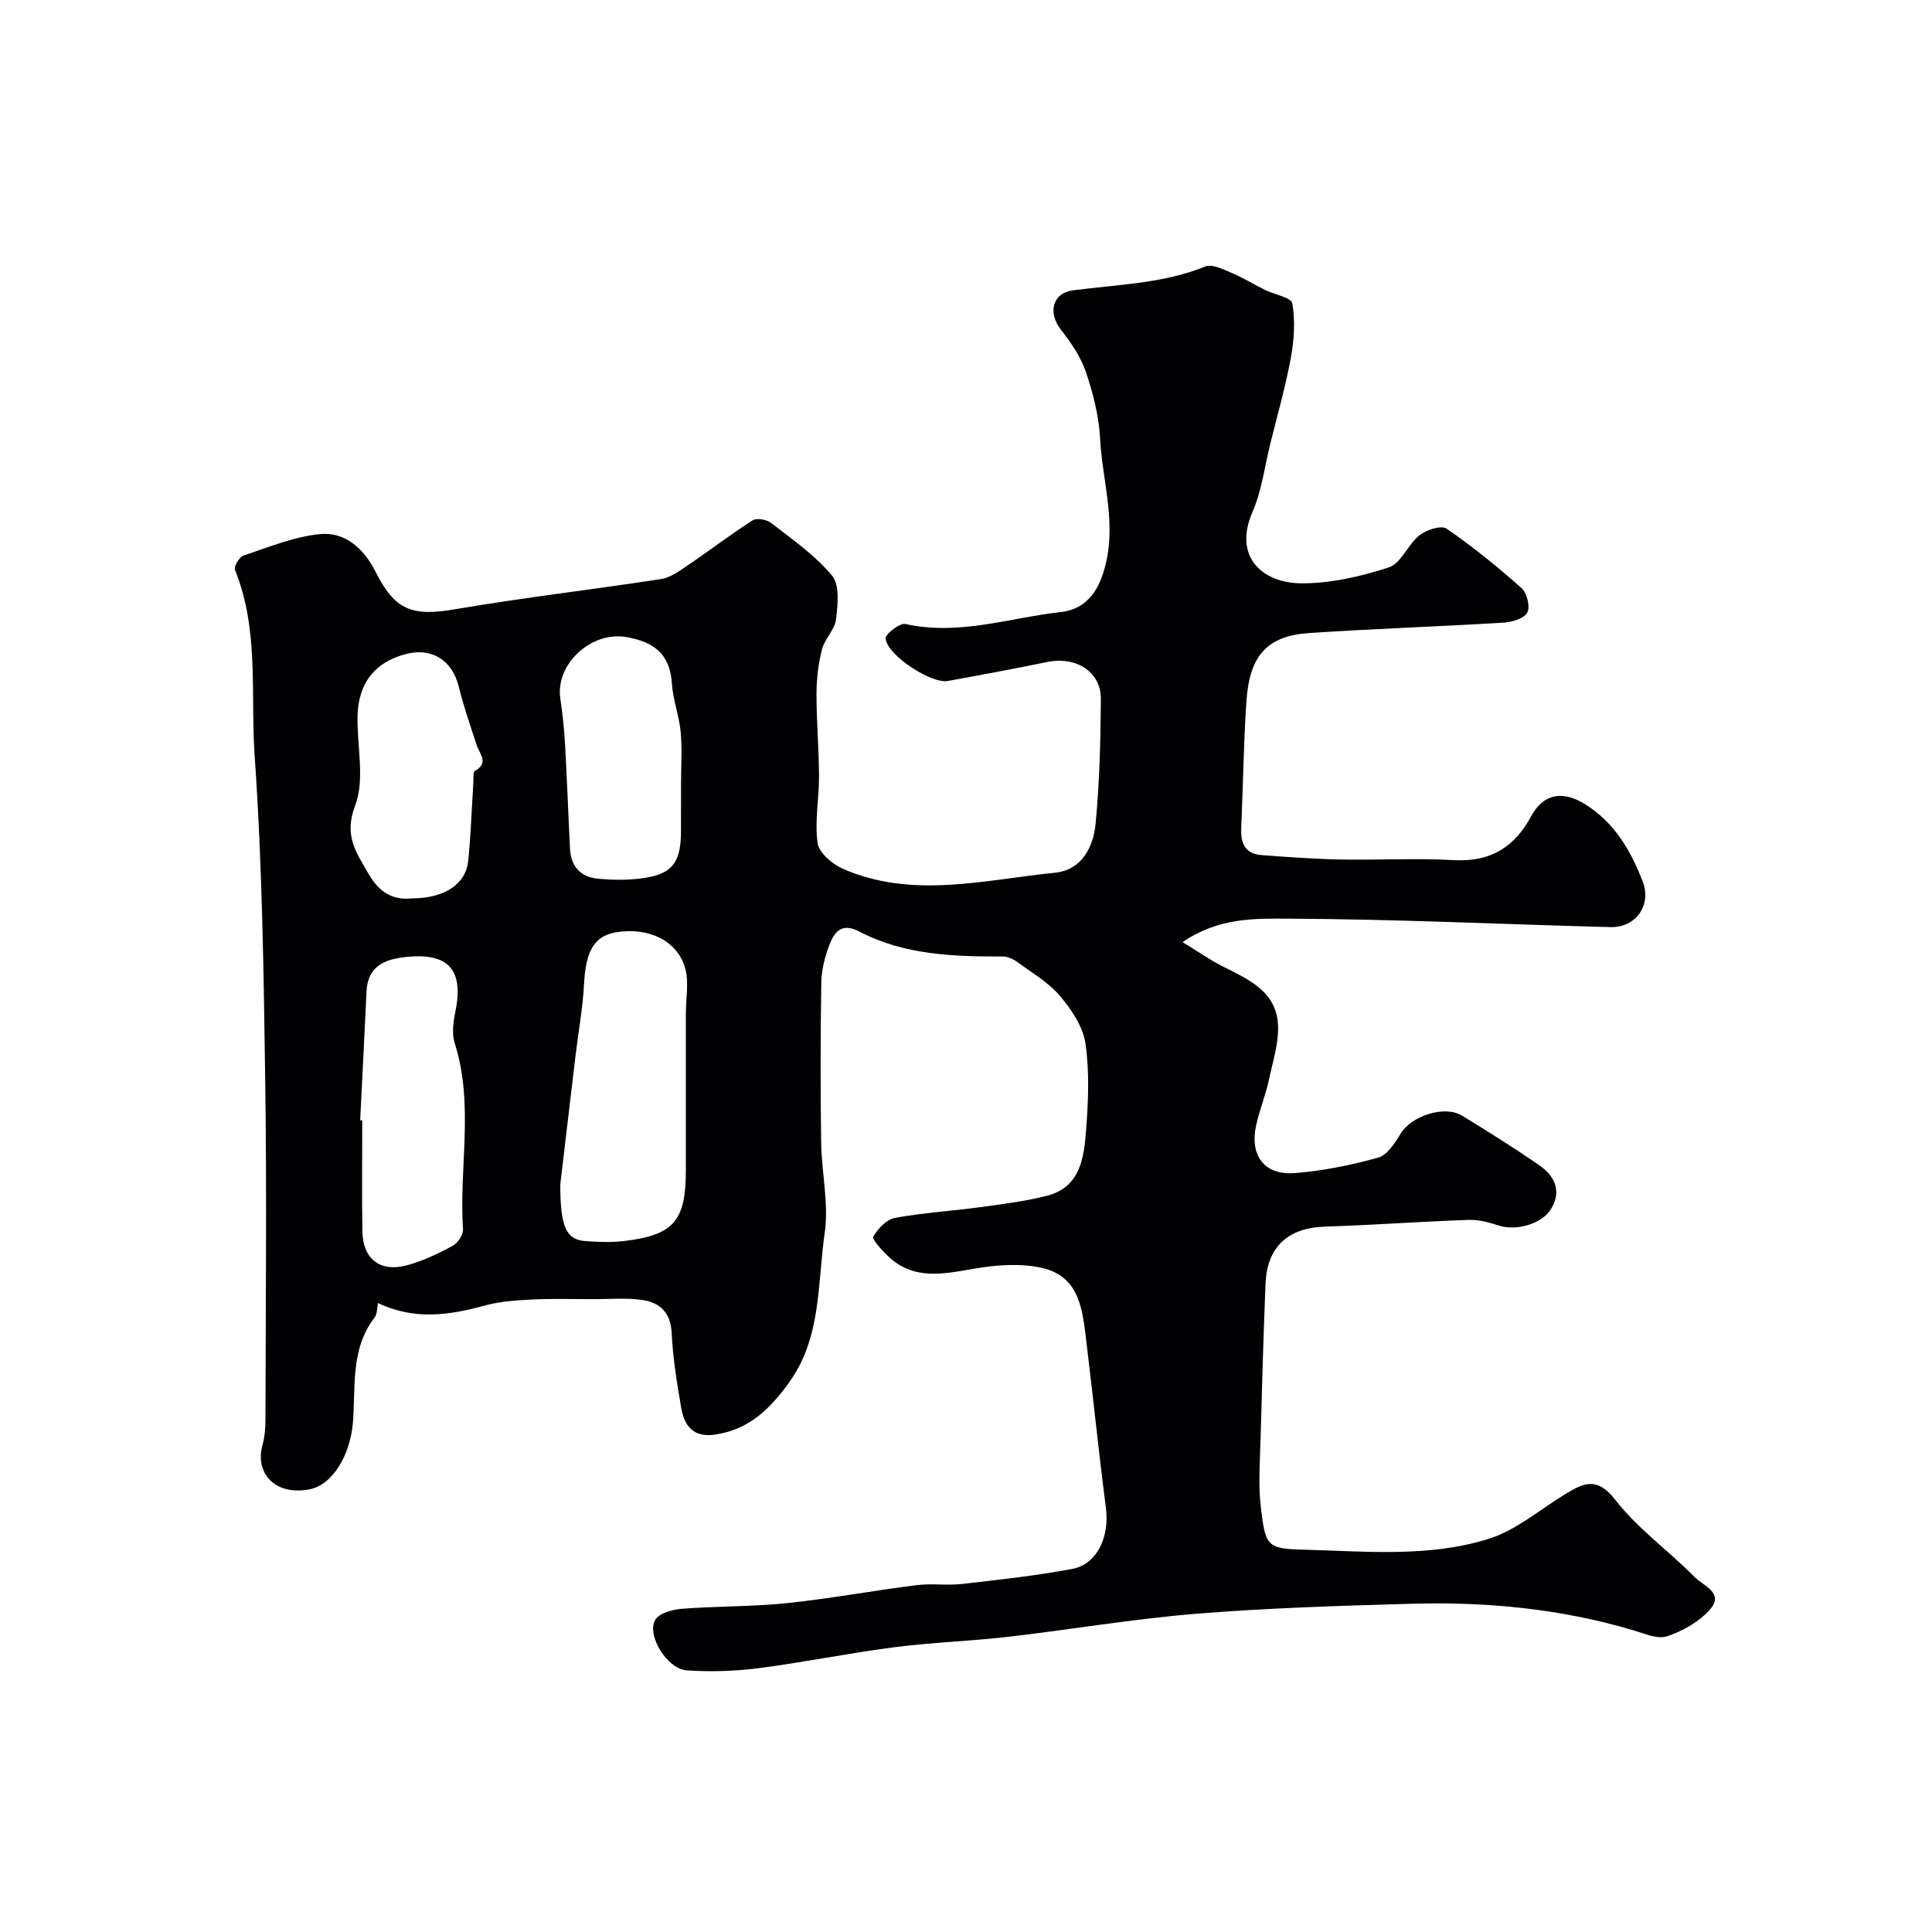
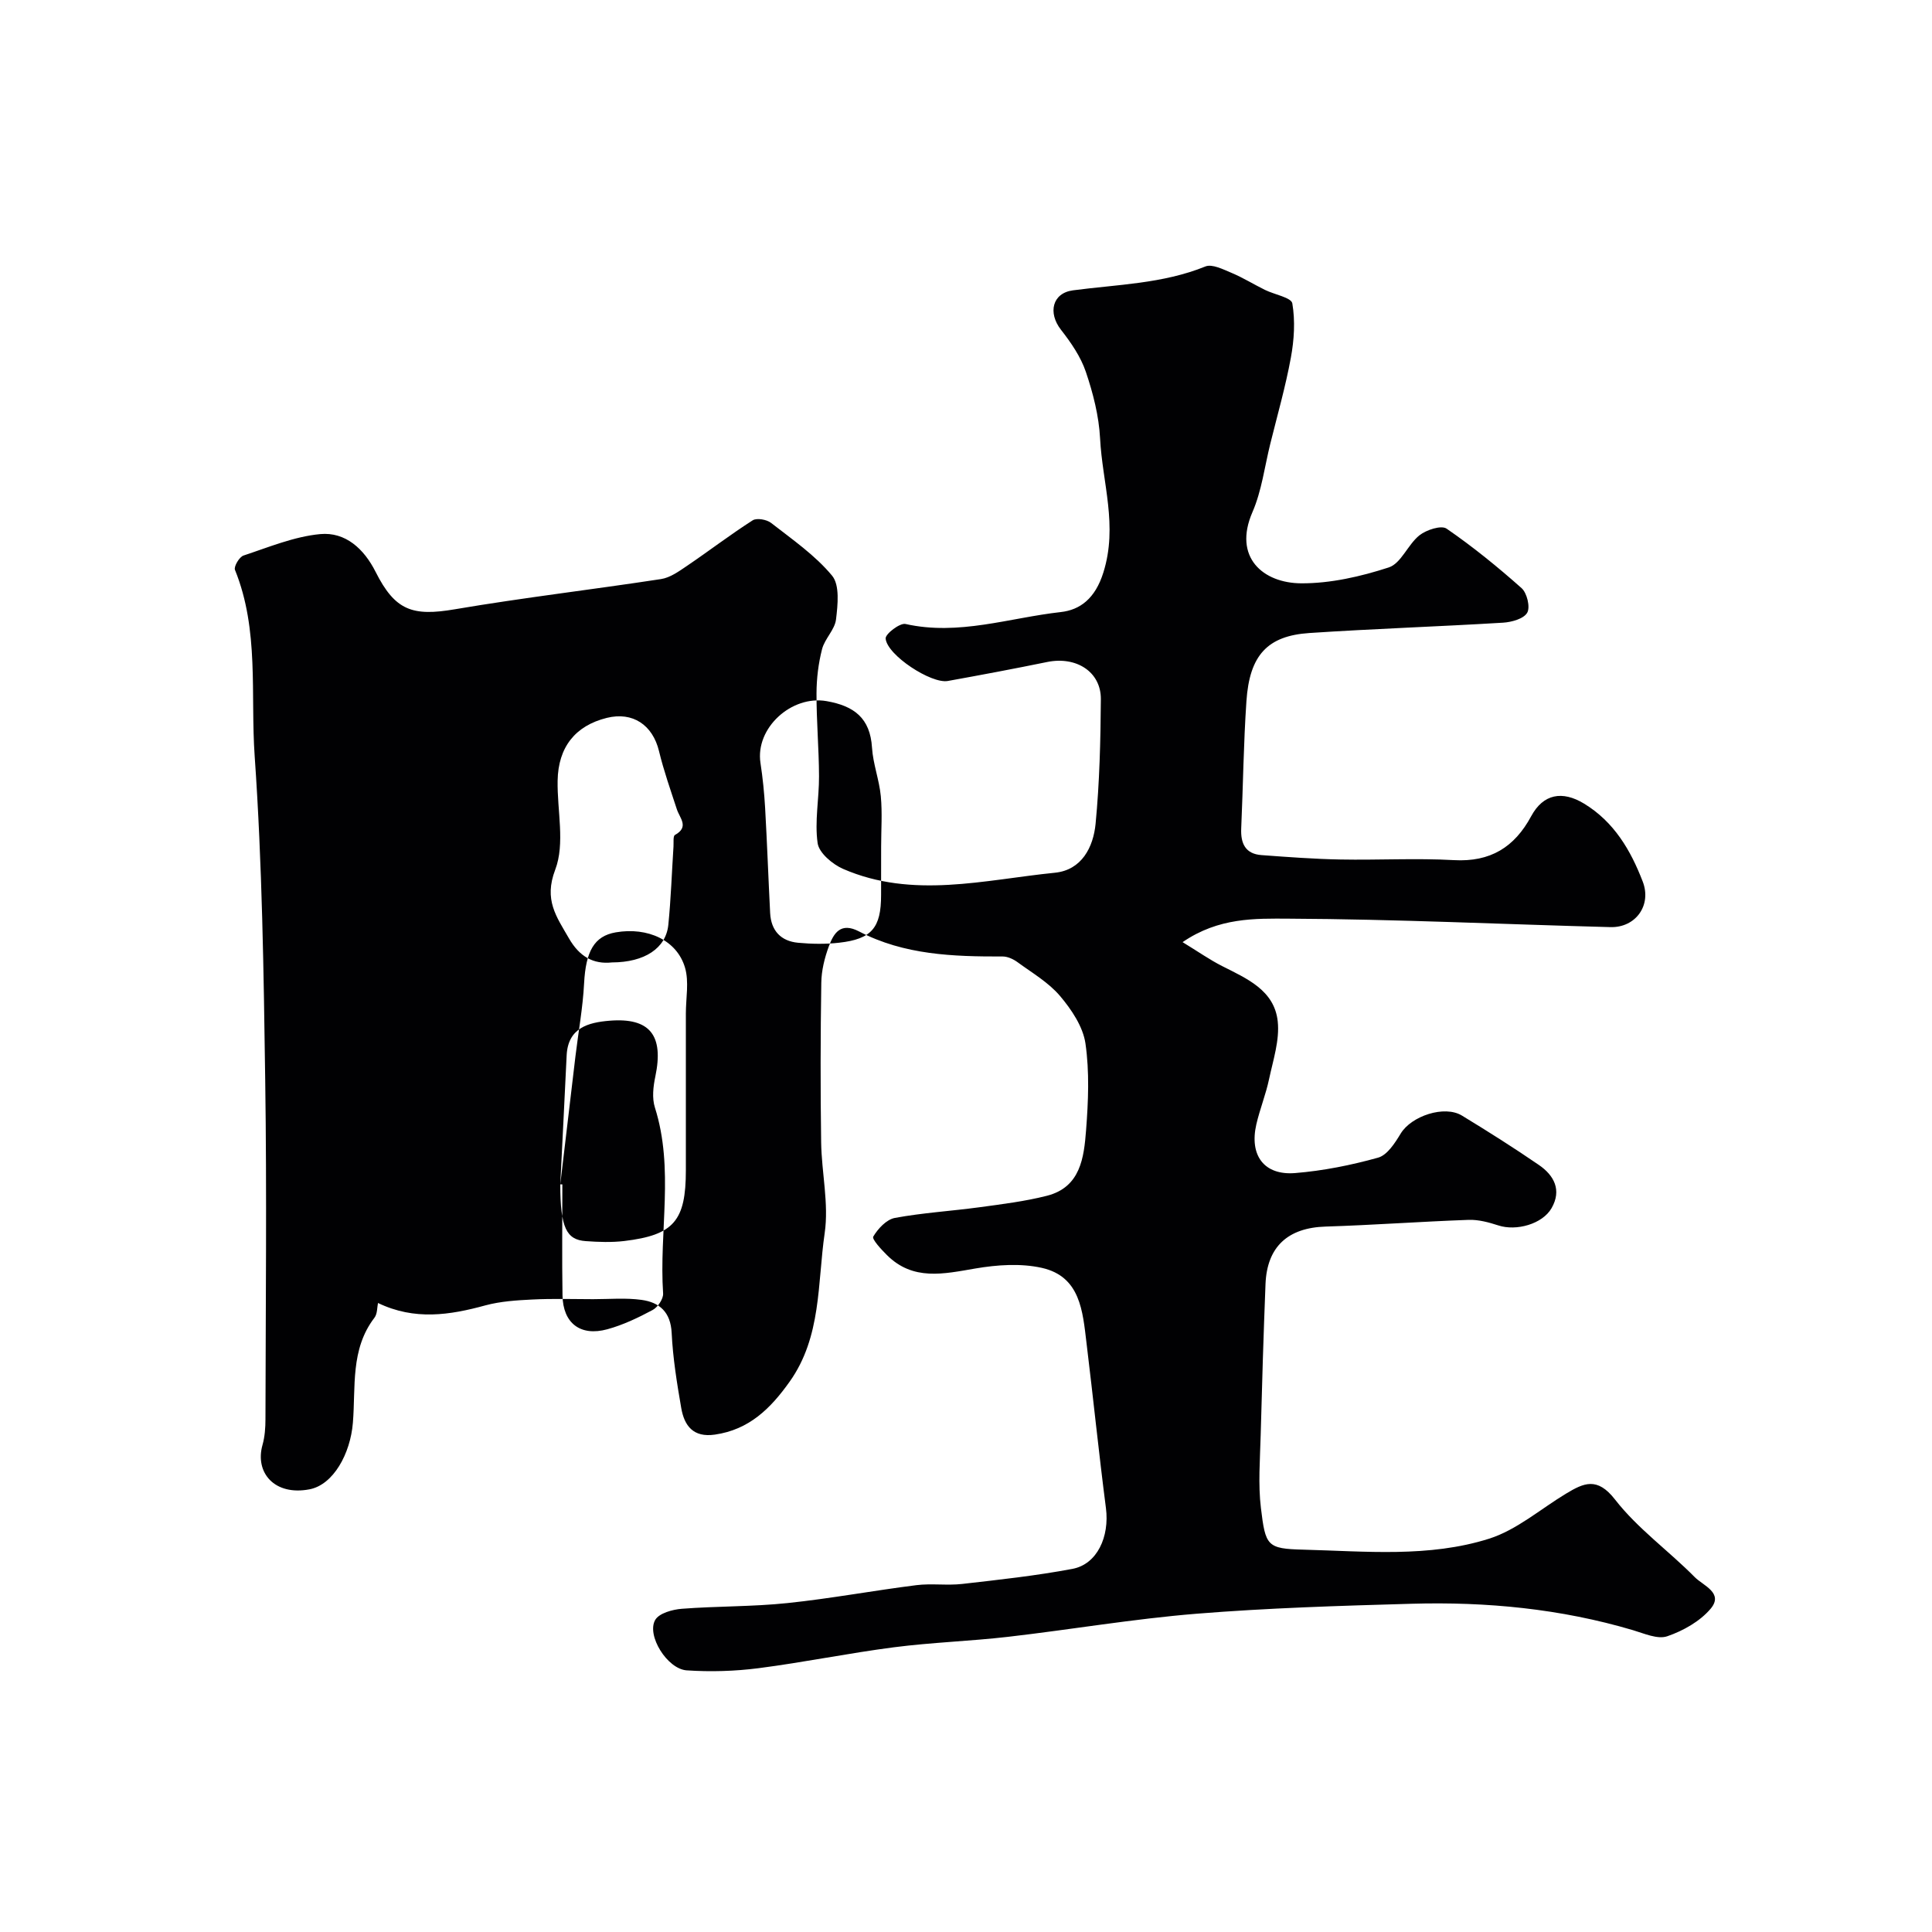
<svg xmlns="http://www.w3.org/2000/svg" enable-background="new 0 0 400 400" viewBox="0 0 400 400">
-   <path d="m78.26 269.77c-.19.87-.11 2.24-.74 3.06-5.02 6.55-3.85 14.36-4.46 21.75-.52 6.41-4.05 12.83-8.99 13.77-7.21 1.38-11.35-3.43-9.72-9.2.48-1.71.61-3.57.61-5.36.04-23.37.29-46.74-.05-70.11-.32-22.37-.62-44.78-2.18-67.09-.9-12.85.98-26.12-4.08-38.6-.28-.68.89-2.68 1.76-2.97 5.23-1.73 10.48-3.93 15.87-4.44 5.23-.49 9.07 3.03 11.48 7.81 4.05 8.05 7.65 9.25 16.44 7.75 14.16-2.41 28.45-4.07 42.66-6.25 1.9-.29 3.73-1.62 5.4-2.75 4.56-3.09 8.94-6.45 13.57-9.41.85-.54 2.91-.17 3.81.53 4.4 3.43 9.12 6.69 12.63 10.92 1.62 1.95 1.18 6.04.82 9.06-.25 2.13-2.33 3.99-2.89 6.15-.76 2.96-1.14 6.08-1.15 9.14-.02 5.73.5 11.46.52 17.19.02 4.62-.93 9.33-.29 13.84.28 2.02 3.07 4.37 5.26 5.33 14.44 6.28 29.23 2.27 43.87.8 5.55-.56 7.95-5.29 8.42-10.14.82-8.55 1.03-17.18 1.09-25.79.04-5.68-5.1-8.93-11.11-7.7-6.84 1.4-13.71 2.69-20.58 3.93-3.41.62-12.57-5.34-12.87-8.79-.08-.94 2.96-3.28 4.12-3.01 11 2.47 21.5-1.28 32.15-2.47 3.94-.44 7.11-2.75 8.81-8.19 3.04-9.69-.21-18.56-.68-27.75-.24-4.65-1.45-9.37-2.95-13.8-1.06-3.13-3.08-6.06-5.15-8.71-2.73-3.5-1.81-7.59 2.49-8.16 9.21-1.22 18.58-1.36 27.41-4.94 1.41-.57 3.7.61 5.43 1.33 2.38 1 4.59 2.38 6.91 3.52 1.96.97 5.45 1.58 5.66 2.79.62 3.64.38 7.57-.3 11.24-1.1 6.01-2.8 11.92-4.27 17.87-1.17 4.72-1.77 9.7-3.68 14.1-4.08 9.38 2.22 14.71 10.09 14.75 6.06.03 12.32-1.4 18.13-3.29 2.55-.83 3.95-4.74 6.35-6.65 1.43-1.13 4.52-2.14 5.62-1.38 5.44 3.74 10.59 7.93 15.53 12.32 1.12 1 1.83 3.94 1.16 5.09-.72 1.26-3.23 1.95-5.01 2.06-13.36.81-26.74 1.25-40.09 2.14-8.71.58-12.39 4.62-13.03 14.1-.6 8.77-.69 17.58-1.08 26.36-.14 3.09.85 5.28 4.21 5.52 5.44.4 10.89.81 16.34.91 7.83.15 15.68-.31 23.49.13 7.54.42 12.53-2.66 16-9.1 2.49-4.61 6.43-5.35 10.96-2.59 6.21 3.78 9.64 9.66 12.13 16.13 1.89 4.9-1.46 9.57-6.69 9.43-22.2-.58-44.4-1.65-66.61-1.75-6.93-.03-14.47-.28-21.97 4.86 3.17 1.93 5.58 3.63 8.18 4.95 5.13 2.6 10.82 5 11.52 11.45.42 3.88-.95 8-1.79 11.95-.67 3.17-1.91 6.22-2.64 9.38-1.47 6.42 1.6 10.6 8.04 10.08 5.78-.47 11.58-1.63 17.17-3.19 1.9-.53 3.5-3.04 4.68-4.99 2.19-3.62 9.04-5.94 12.68-3.72 5.39 3.28 10.74 6.66 15.94 10.23 3.13 2.15 4.76 5.19 2.62 8.93-1.9 3.31-7.31 4.8-11.03 3.58-1.97-.64-4.11-1.22-6.14-1.15-9.88.35-19.76 1.08-29.64 1.39-7.74.24-12.11 4.13-12.42 11.9-.41 10.43-.73 20.87-1 31.3-.13 5.03-.55 10.12.05 15.07.95 7.86 1.25 8.43 8.78 8.62 12.87.33 26 1.67 38.46-2.27 5.71-1.81 10.63-6.13 15.9-9.31 3.7-2.23 6.48-3.56 10.19 1.22 4.66 6 11.1 10.59 16.5 16.06 1.71 1.73 6.05 3.26 3.27 6.54-2.21 2.61-5.68 4.56-8.97 5.69-1.99.69-4.77-.57-7.1-1.26-14.96-4.44-30.3-5.91-45.81-5.47-14.88.42-29.77.87-44.6 2.07-13.04 1.06-25.99 3.28-39 4.78-7.84.9-15.76 1.15-23.59 2.16-9.37 1.21-18.66 3.12-28.03 4.33-4.91.63-9.95.78-14.88.45-4.04-.27-8.37-7.27-6.52-10.45.81-1.39 3.57-2.15 5.51-2.3 7.27-.56 14.61-.42 21.85-1.18 8.94-.93 17.79-2.59 26.71-3.71 3.12-.39 6.34.1 9.47-.25 7.63-.87 15.29-1.7 22.83-3.12 5.13-.96 7.71-6.66 6.94-12.6-1.47-11.37-2.63-22.79-4.02-34.17-.79-6.53-1.25-13.75-9.24-15.55-4.38-.98-9.28-.64-13.78.13-6.55 1.12-12.89 2.61-18.3-2.78-1.17-1.16-3.15-3.29-2.83-3.83.97-1.64 2.73-3.53 4.46-3.86 5.78-1.07 11.69-1.42 17.52-2.21 4.69-.64 9.42-1.22 13.98-2.38 6.96-1.78 7.66-7.91 8.1-13.58.46-5.96.72-12.08-.13-17.96-.51-3.48-2.89-7.02-5.26-9.82-2.38-2.81-5.77-4.78-8.8-7-.86-.63-2.04-1.18-3.07-1.18-10.23.03-20.4-.31-29.73-5.18-3.81-1.99-5.25.33-6.26 3.06-.89 2.4-1.54 5.04-1.57 7.59-.17 11-.19 22-.03 33 .09 6.28 1.62 12.71.73 18.81-1.51 10.39-.63 21.45-7.26 30.76-3.94 5.54-8.37 9.93-15.47 10.95-4.48.65-6.33-1.83-6.97-5.52-.89-5.15-1.73-10.34-1.98-15.54-.21-4.33-2.54-6.32-6.21-6.83-3.29-.46-6.7-.15-10.05-.15-4.19-.01-8.4-.14-12.58.07-3.25.16-6.59.37-9.71 1.21-7.38 2.02-14.66 3.16-22.25-.49zm37.74-24.57c0 9.03 1.3 11.48 5.26 11.76 2.65.19 5.36.29 7.98-.02 10.28-1.24 12.76-4.18 12.76-14.66 0-10.82 0-21.64 0-32.46 0-3.17.68-6.54-.17-9.46-1.66-5.7-7.73-8.46-14.33-7.33-4.5.77-6.22 3.95-6.57 10.57-.26 5.05-1.19 10.06-1.79 15.09-1.15 9.6-2.28 19.2-3.14 26.51zm-41.43-13.26c.14.01.29.01.43.02 0 7.66-.09 15.32.03 22.97.09 5.75 3.69 8.55 9.28 7.02 3.26-.89 6.39-2.39 9.38-3.99 1.06-.57 2.24-2.3 2.17-3.42-.86-12.81 2.33-25.8-1.7-38.5-.62-1.95-.35-4.35.09-6.42 1.78-8.49-1.09-12.24-9.5-11.55-4.37.36-8.58 1.46-8.86 7.16-.42 8.9-.88 17.81-1.32 26.71zm66.43-69.88c0-3.5.26-7.02-.07-10.49-.32-3.38-1.61-6.67-1.82-10.04-.38-6.11-3.69-8.63-9.41-9.63-7.26-1.27-14.8 5.58-13.68 12.82.47 3.07.78 6.18.96 9.28.41 7.26.67 14.52 1.04 21.78.19 3.64 2.22 5.82 5.8 6.15 2.81.26 5.69.31 8.48-.01 6.76-.76 8.69-3.1 8.69-9.87.01-3.32.01-6.66.01-9.99zm-55.72 23.94c6.73-.02 11.17-2.92 11.66-7.79.54-5.39.72-10.82 1.07-16.23.05-.82-.11-2.14.3-2.37 3.01-1.66.99-3.48.39-5.33-1.3-3.99-2.71-7.96-3.69-12.03-1.31-5.42-5.44-8.21-10.81-6.88-6.52 1.62-10.06 6.05-10.18 13-.11 6.2 1.57 13.02-.5 18.44-2.39 6.26.26 9.71 2.84 14.2 2.18 3.79 5.05 5.41 8.92 4.99z" fill="#010103" />
+   <path d="m78.26 269.77c-.19.87-.11 2.24-.74 3.06-5.02 6.55-3.85 14.36-4.46 21.75-.52 6.41-4.05 12.83-8.99 13.77-7.21 1.38-11.35-3.43-9.72-9.2.48-1.71.61-3.57.61-5.36.04-23.37.29-46.74-.05-70.11-.32-22.37-.62-44.78-2.18-67.09-.9-12.85.98-26.12-4.08-38.6-.28-.68.89-2.68 1.76-2.97 5.23-1.73 10.48-3.93 15.87-4.44 5.23-.49 9.07 3.03 11.48 7.81 4.05 8.05 7.65 9.25 16.44 7.75 14.16-2.41 28.45-4.07 42.66-6.25 1.9-.29 3.73-1.62 5.4-2.75 4.56-3.09 8.94-6.45 13.57-9.41.85-.54 2.91-.17 3.81.53 4.4 3.43 9.12 6.69 12.63 10.92 1.62 1.95 1.18 6.04.82 9.06-.25 2.13-2.33 3.99-2.89 6.15-.76 2.96-1.14 6.08-1.15 9.14-.02 5.73.5 11.46.52 17.19.02 4.62-.93 9.33-.29 13.84.28 2.02 3.07 4.37 5.26 5.33 14.44 6.28 29.23 2.27 43.87.8 5.55-.56 7.95-5.29 8.42-10.14.82-8.55 1.03-17.18 1.09-25.79.04-5.68-5.1-8.93-11.11-7.7-6.84 1.4-13.71 2.69-20.58 3.93-3.41.62-12.57-5.34-12.87-8.79-.08-.94 2.96-3.28 4.12-3.01 11 2.47 21.5-1.28 32.15-2.47 3.94-.44 7.11-2.75 8.81-8.19 3.04-9.69-.21-18.56-.68-27.75-.24-4.65-1.45-9.37-2.95-13.8-1.06-3.13-3.08-6.06-5.15-8.71-2.73-3.5-1.81-7.59 2.49-8.16 9.21-1.22 18.58-1.36 27.41-4.94 1.41-.57 3.7.61 5.43 1.33 2.38 1 4.59 2.38 6.91 3.52 1.96.97 5.45 1.58 5.66 2.79.62 3.64.38 7.57-.3 11.24-1.1 6.01-2.8 11.92-4.27 17.87-1.17 4.72-1.77 9.7-3.68 14.1-4.08 9.38 2.22 14.71 10.09 14.75 6.06.03 12.32-1.4 18.13-3.29 2.55-.83 3.95-4.74 6.35-6.65 1.43-1.13 4.52-2.14 5.62-1.38 5.44 3.74 10.59 7.93 15.53 12.32 1.12 1 1.83 3.94 1.16 5.09-.72 1.26-3.23 1.95-5.01 2.06-13.36.81-26.74 1.25-40.09 2.14-8.71.58-12.39 4.62-13.03 14.1-.6 8.77-.69 17.58-1.08 26.36-.14 3.09.85 5.28 4.21 5.52 5.44.4 10.89.81 16.34.91 7.83.15 15.68-.31 23.49.13 7.54.42 12.53-2.66 16-9.1 2.49-4.61 6.43-5.35 10.96-2.59 6.21 3.78 9.64 9.66 12.13 16.13 1.89 4.9-1.46 9.57-6.69 9.43-22.2-.58-44.4-1.65-66.61-1.75-6.93-.03-14.47-.28-21.97 4.86 3.17 1.93 5.58 3.63 8.18 4.95 5.13 2.6 10.82 5 11.52 11.45.42 3.88-.95 8-1.79 11.95-.67 3.17-1.91 6.22-2.64 9.38-1.47 6.42 1.6 10.6 8.04 10.08 5.78-.47 11.58-1.63 17.17-3.19 1.9-.53 3.5-3.04 4.68-4.99 2.19-3.62 9.04-5.94 12.68-3.72 5.39 3.28 10.74 6.66 15.94 10.23 3.13 2.15 4.76 5.19 2.62 8.93-1.9 3.31-7.31 4.8-11.03 3.58-1.97-.64-4.11-1.22-6.14-1.15-9.88.35-19.76 1.08-29.64 1.39-7.74.24-12.11 4.13-12.42 11.9-.41 10.43-.73 20.87-1 31.3-.13 5.03-.55 10.12.05 15.07.95 7.86 1.25 8.43 8.78 8.62 12.87.33 26 1.67 38.46-2.27 5.71-1.81 10.63-6.13 15.9-9.31 3.7-2.23 6.48-3.56 10.19 1.22 4.66 6 11.1 10.59 16.5 16.06 1.71 1.73 6.05 3.26 3.27 6.54-2.21 2.61-5.68 4.56-8.97 5.69-1.99.69-4.77-.57-7.1-1.26-14.96-4.44-30.3-5.91-45.81-5.47-14.88.42-29.77.87-44.6 2.07-13.04 1.06-25.99 3.28-39 4.78-7.84.9-15.76 1.15-23.59 2.16-9.37 1.21-18.66 3.12-28.03 4.33-4.91.63-9.95.78-14.88.45-4.04-.27-8.37-7.27-6.52-10.45.81-1.39 3.57-2.15 5.51-2.3 7.27-.56 14.61-.42 21.85-1.18 8.94-.93 17.79-2.59 26.71-3.71 3.12-.39 6.34.1 9.47-.25 7.63-.87 15.29-1.7 22.83-3.12 5.13-.96 7.71-6.66 6.94-12.6-1.47-11.37-2.63-22.79-4.02-34.17-.79-6.53-1.25-13.75-9.24-15.55-4.38-.98-9.28-.64-13.78.13-6.55 1.12-12.89 2.61-18.3-2.78-1.17-1.16-3.15-3.29-2.83-3.83.97-1.64 2.73-3.53 4.46-3.86 5.78-1.07 11.69-1.42 17.52-2.21 4.69-.64 9.42-1.22 13.98-2.38 6.96-1.78 7.66-7.91 8.1-13.58.46-5.96.72-12.08-.13-17.96-.51-3.48-2.89-7.02-5.26-9.82-2.38-2.81-5.77-4.78-8.8-7-.86-.63-2.04-1.18-3.07-1.18-10.23.03-20.4-.31-29.73-5.18-3.81-1.99-5.25.33-6.26 3.06-.89 2.4-1.54 5.04-1.57 7.59-.17 11-.19 22-.03 33 .09 6.28 1.62 12.71.73 18.81-1.51 10.39-.63 21.45-7.26 30.76-3.94 5.54-8.37 9.93-15.47 10.95-4.48.65-6.33-1.83-6.97-5.52-.89-5.15-1.73-10.34-1.98-15.54-.21-4.33-2.54-6.32-6.21-6.83-3.29-.46-6.7-.15-10.05-.15-4.19-.01-8.4-.14-12.58.07-3.25.16-6.59.37-9.71 1.21-7.38 2.02-14.66 3.16-22.25-.49zm37.74-24.57c0 9.03 1.3 11.48 5.26 11.76 2.65.19 5.36.29 7.98-.02 10.28-1.24 12.76-4.18 12.76-14.66 0-10.82 0-21.64 0-32.46 0-3.17.68-6.54-.17-9.46-1.66-5.7-7.73-8.46-14.33-7.33-4.5.77-6.22 3.95-6.57 10.57-.26 5.05-1.19 10.06-1.79 15.09-1.15 9.6-2.28 19.2-3.14 26.51zc.14.01.29.01.43.02 0 7.66-.09 15.32.03 22.97.09 5.75 3.69 8.55 9.28 7.02 3.26-.89 6.39-2.39 9.38-3.99 1.06-.57 2.24-2.3 2.17-3.42-.86-12.81 2.33-25.8-1.7-38.5-.62-1.95-.35-4.35.09-6.42 1.78-8.49-1.09-12.24-9.5-11.55-4.37.36-8.58 1.46-8.86 7.16-.42 8.9-.88 17.81-1.32 26.71zm66.43-69.88c0-3.5.26-7.02-.07-10.49-.32-3.38-1.61-6.67-1.82-10.04-.38-6.11-3.69-8.63-9.41-9.63-7.26-1.27-14.8 5.58-13.68 12.82.47 3.07.78 6.18.96 9.28.41 7.26.67 14.52 1.04 21.78.19 3.64 2.22 5.82 5.8 6.15 2.81.26 5.69.31 8.48-.01 6.76-.76 8.69-3.1 8.69-9.87.01-3.32.01-6.66.01-9.99zm-55.72 23.94c6.73-.02 11.17-2.92 11.66-7.79.54-5.39.72-10.82 1.07-16.23.05-.82-.11-2.14.3-2.37 3.01-1.66.99-3.48.39-5.33-1.3-3.99-2.71-7.96-3.69-12.03-1.31-5.42-5.44-8.21-10.81-6.88-6.52 1.62-10.06 6.05-10.18 13-.11 6.2 1.57 13.02-.5 18.44-2.39 6.26.26 9.71 2.84 14.2 2.18 3.79 5.05 5.41 8.92 4.99z" fill="#010103" />
</svg>